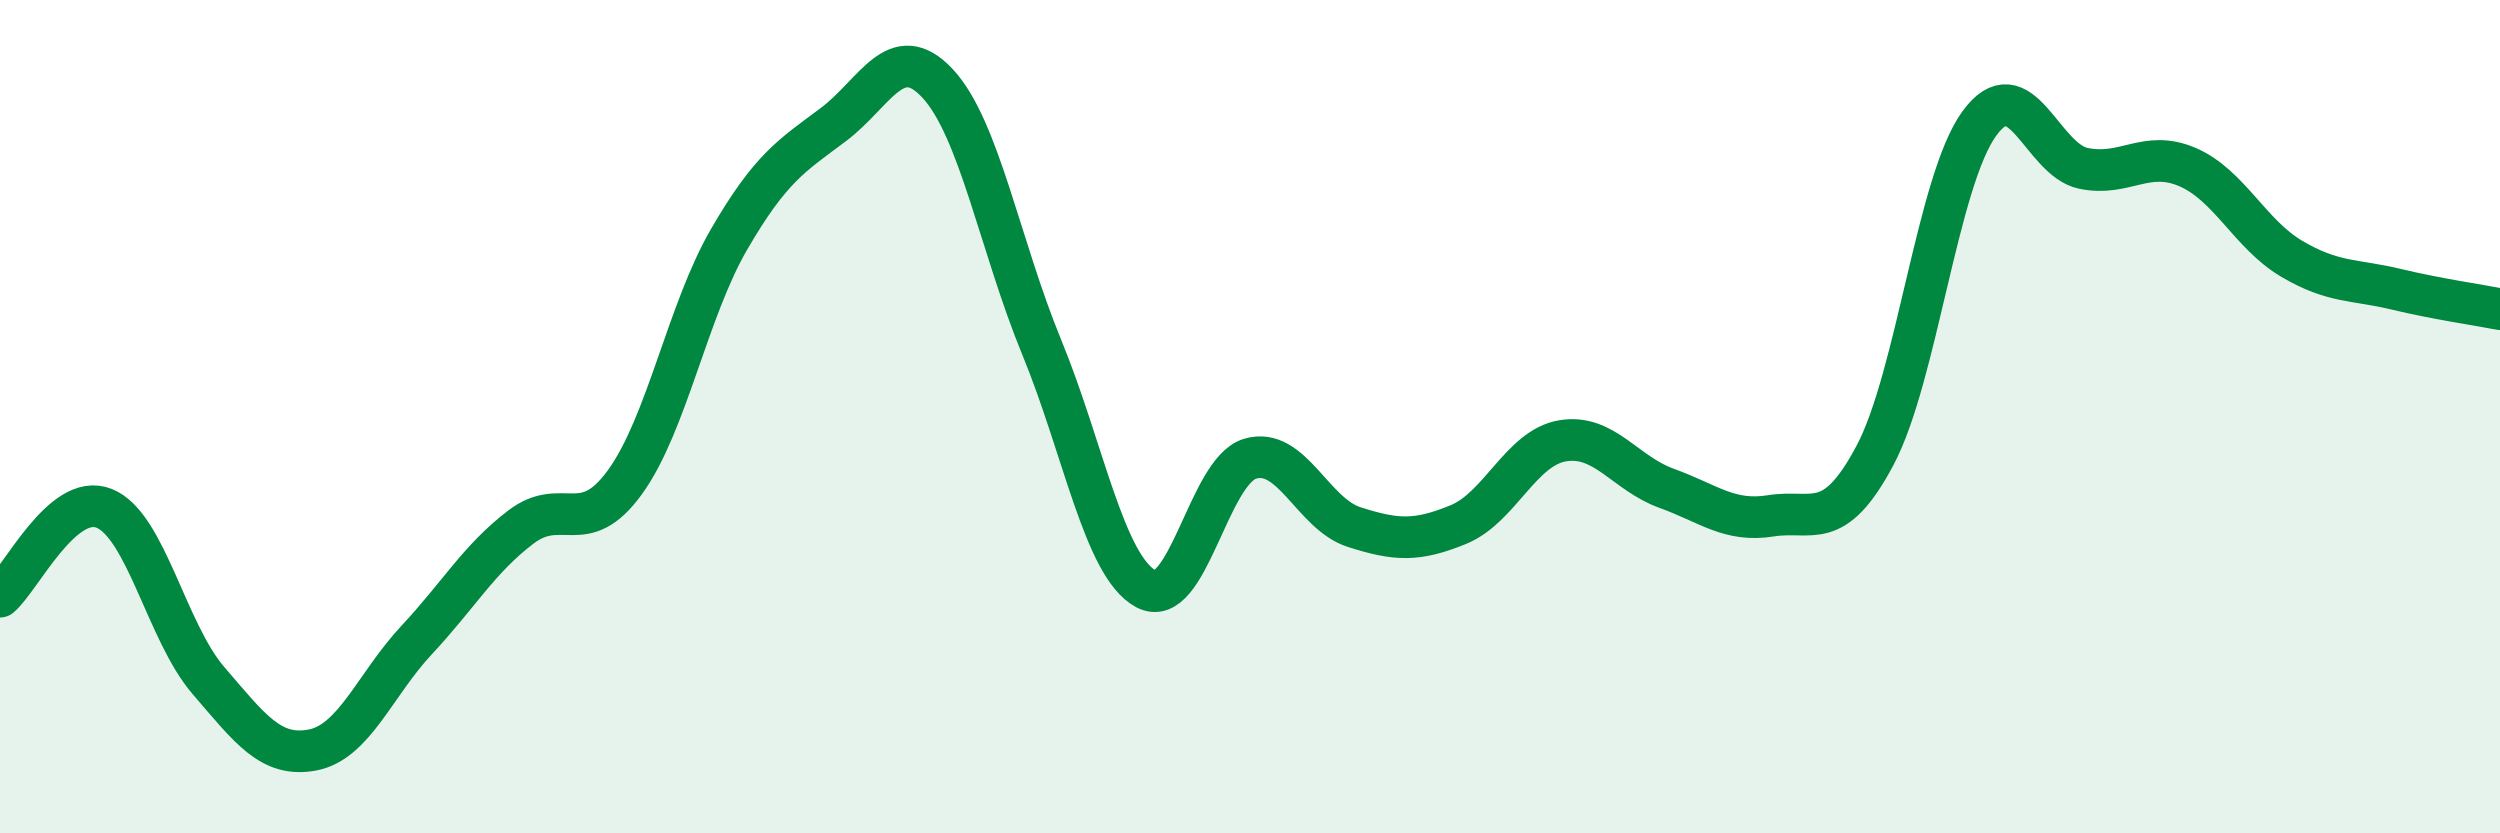
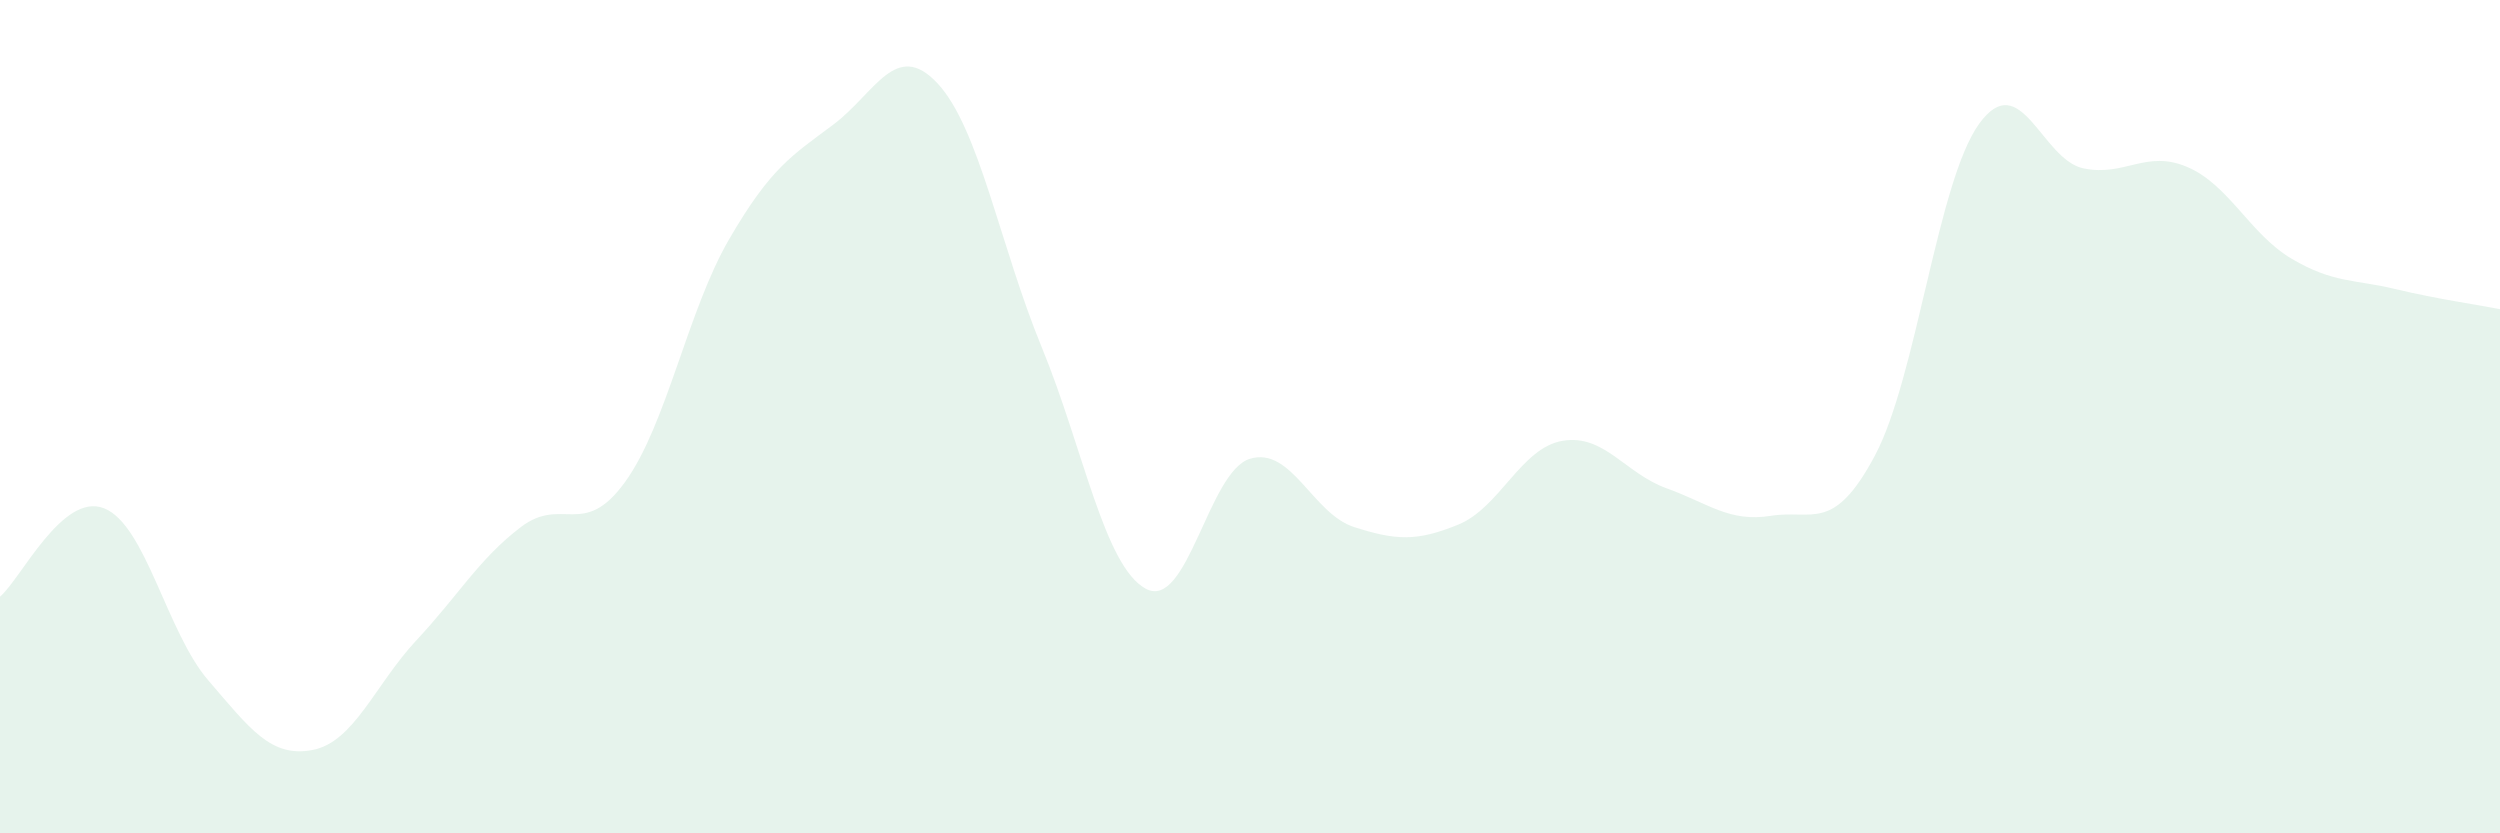
<svg xmlns="http://www.w3.org/2000/svg" width="60" height="20" viewBox="0 0 60 20">
  <path d="M 0,14.32 C 0.5,13.9 1.5,11.8 2.5,12.2 C 3.5,12.6 4,15.17 5,16.33 C 6,17.49 6.5,18.19 7.5,18 C 8.5,17.81 9,16.43 10,15.36 C 11,14.29 11.5,13.41 12.5,12.65 C 13.5,11.89 14,12.95 15,11.57 C 16,10.19 16.5,7.46 17.5,5.74 C 18.5,4.02 19,3.74 20,2.99 C 21,2.24 21.5,0.93 22.5,2 C 23.5,3.07 24,5.9 25,8.33 C 26,10.76 26.5,13.59 27.5,14.13 C 28.5,14.67 29,11.31 30,11.01 C 31,10.71 31.5,12.33 32.5,12.65 C 33.5,12.97 34,13 35,12.59 C 36,12.18 36.5,10.75 37.5,10.58 C 38.5,10.41 39,11.36 40,11.72 C 41,12.08 41.5,12.54 42.5,12.38 C 43.5,12.22 44,12.81 45,10.93 C 46,9.05 46.5,4.35 47.5,2.97 C 48.5,1.59 49,3.83 50,4.04 C 51,4.25 51.5,3.58 52.5,4.01 C 53.5,4.44 54,5.62 55,6.21 C 56,6.8 56.5,6.7 57.5,6.94 C 58.5,7.18 59.5,7.32 60,7.42L60 20L0 20Z" fill="#008740" opacity="0.1" stroke-linecap="round" stroke-linejoin="round" />
-   <path d="M 0,14.32 C 0.5,13.9 1.5,11.8 2.5,12.2 C 3.5,12.6 4,15.17 5,16.33 C 6,17.49 6.5,18.19 7.5,18 C 8.5,17.81 9,16.43 10,15.36 C 11,14.29 11.5,13.41 12.5,12.65 C 13.5,11.89 14,12.95 15,11.57 C 16,10.19 16.5,7.46 17.5,5.74 C 18.5,4.02 19,3.74 20,2.99 C 21,2.24 21.5,0.93 22.5,2 C 23.5,3.07 24,5.9 25,8.33 C 26,10.76 26.5,13.59 27.5,14.13 C 28.5,14.67 29,11.31 30,11.01 C 31,10.71 31.5,12.33 32.5,12.65 C 33.5,12.97 34,13 35,12.59 C 36,12.18 36.5,10.75 37.5,10.58 C 38.5,10.41 39,11.36 40,11.72 C 41,12.08 41.5,12.54 42.5,12.38 C 43.5,12.22 44,12.81 45,10.93 C 46,9.05 46.5,4.35 47.5,2.97 C 48.5,1.59 49,3.83 50,4.04 C 51,4.25 51.5,3.58 52.5,4.01 C 53.5,4.44 54,5.62 55,6.21 C 56,6.8 56.5,6.7 57.5,6.94 C 58.5,7.18 59.5,7.32 60,7.42" stroke="#008740" stroke-width="1" fill="none" stroke-linecap="round" stroke-linejoin="round" />
</svg>